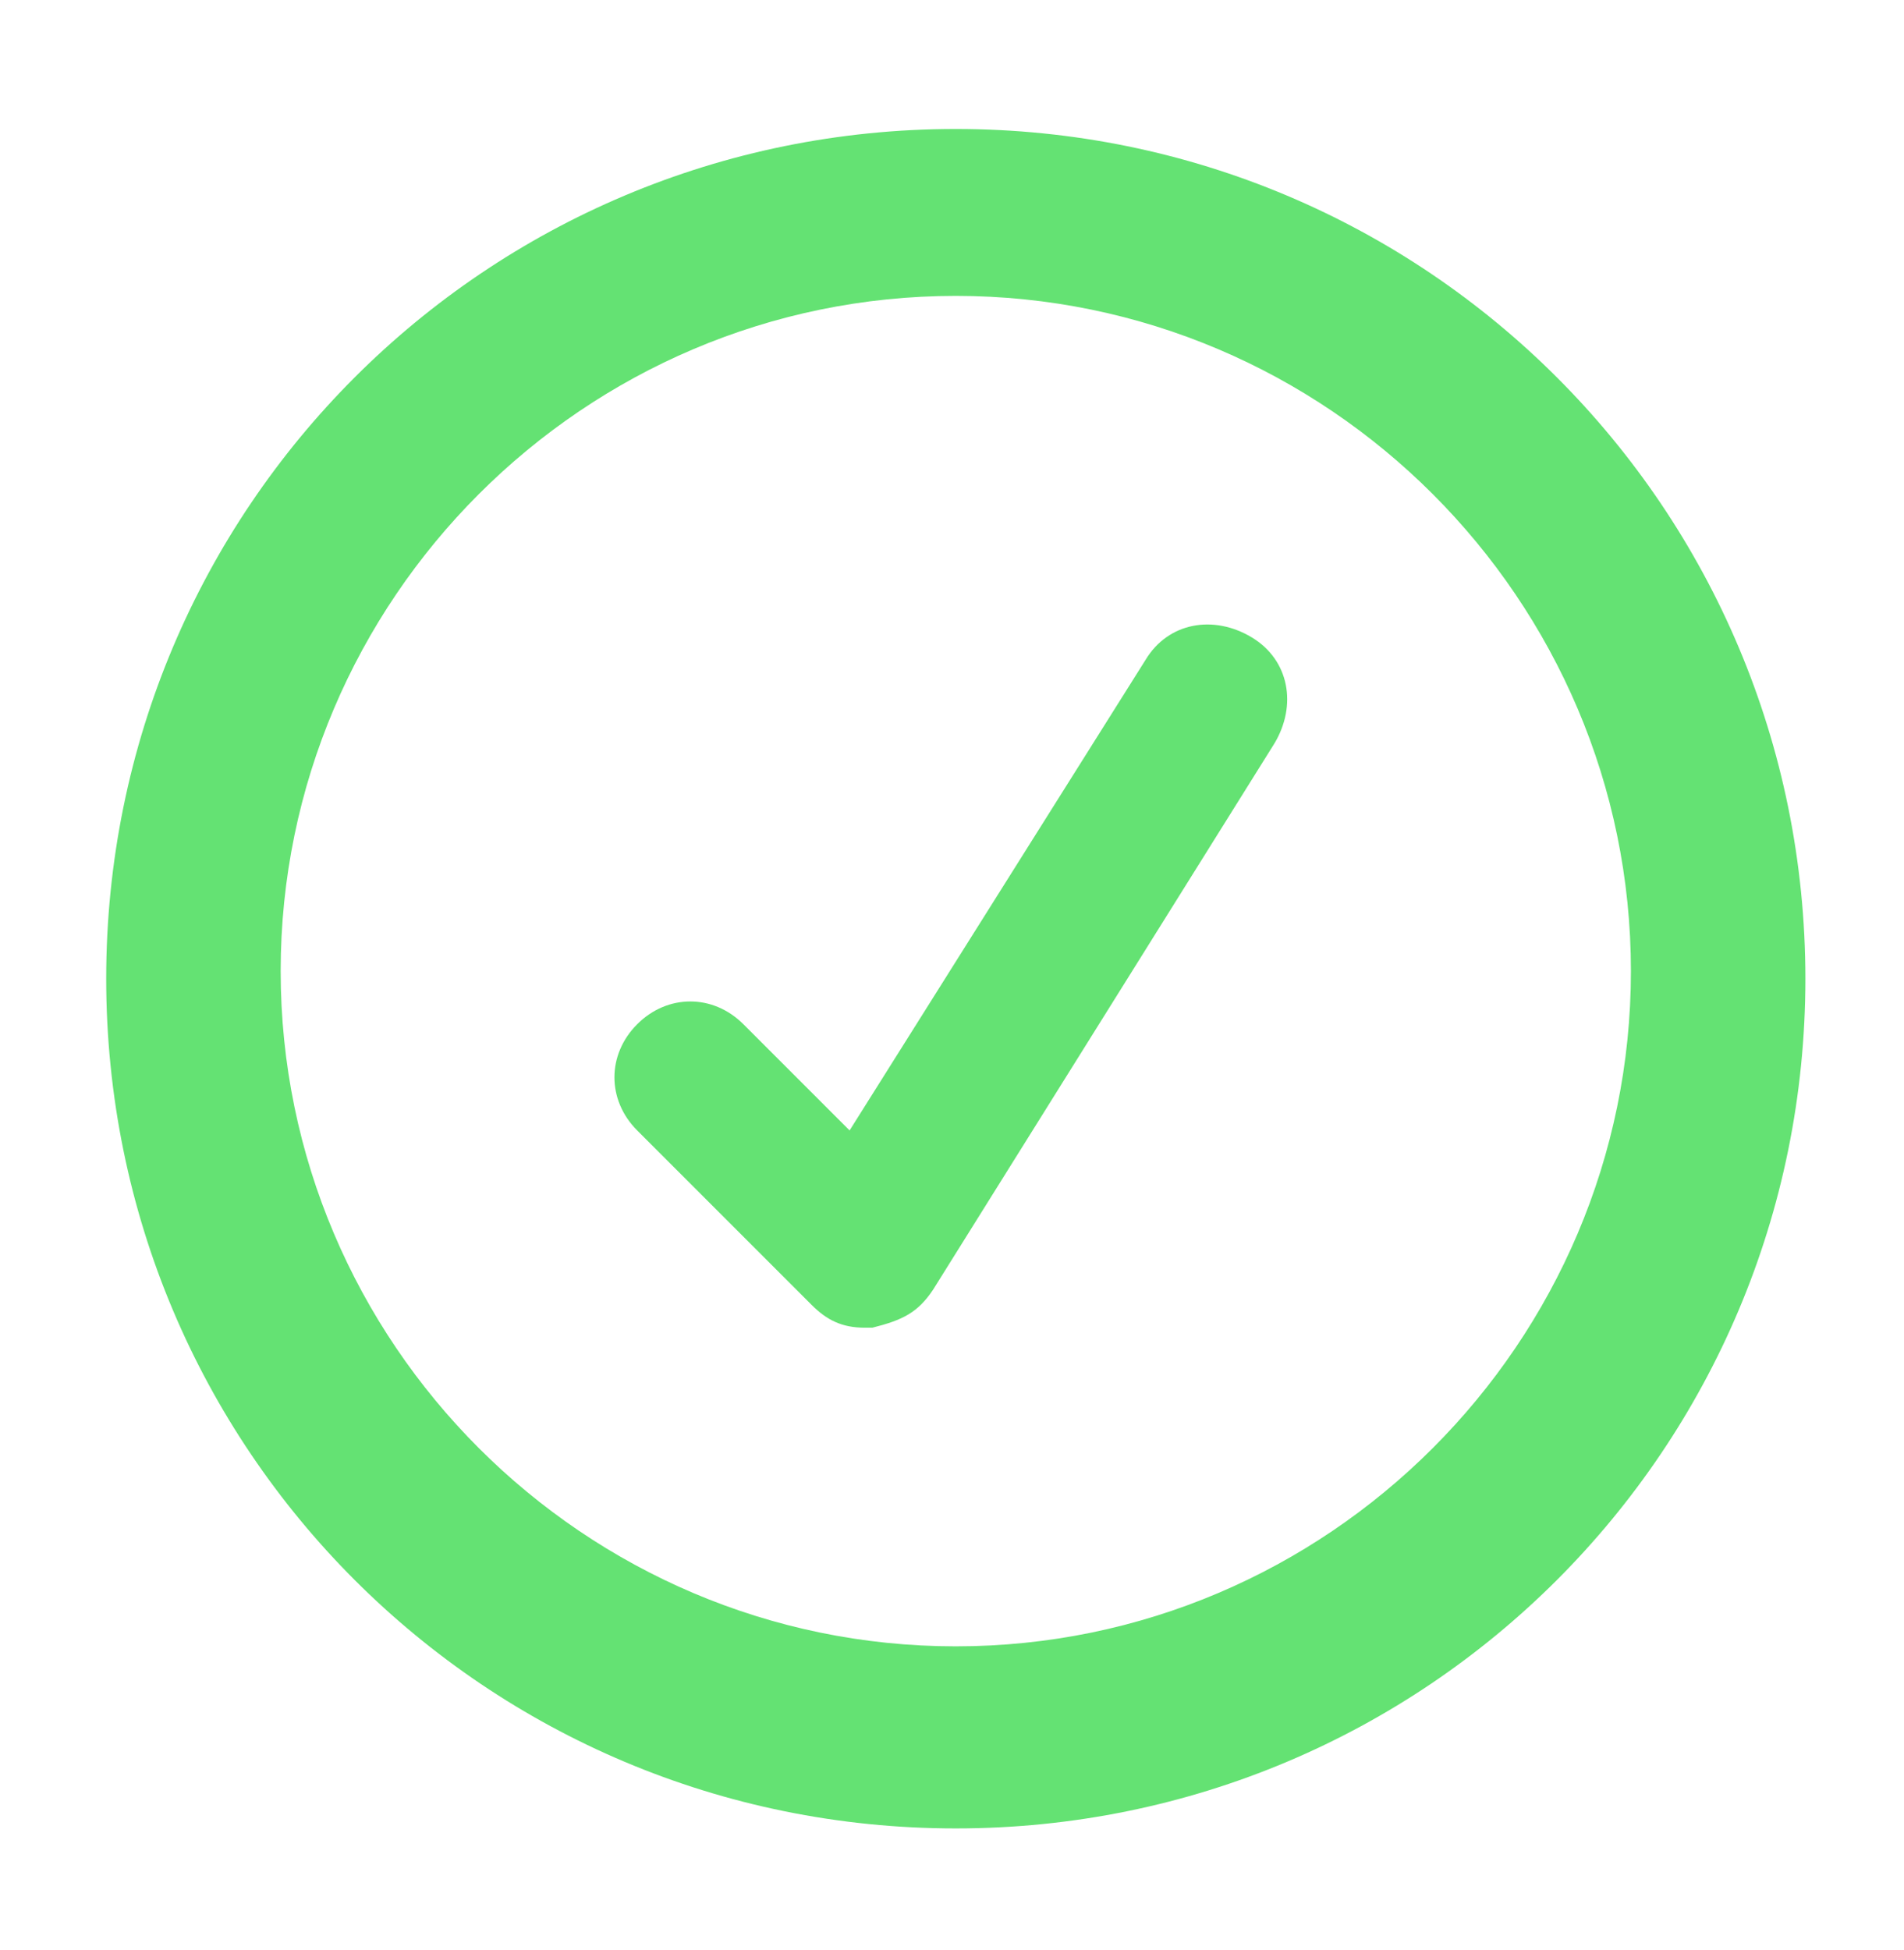
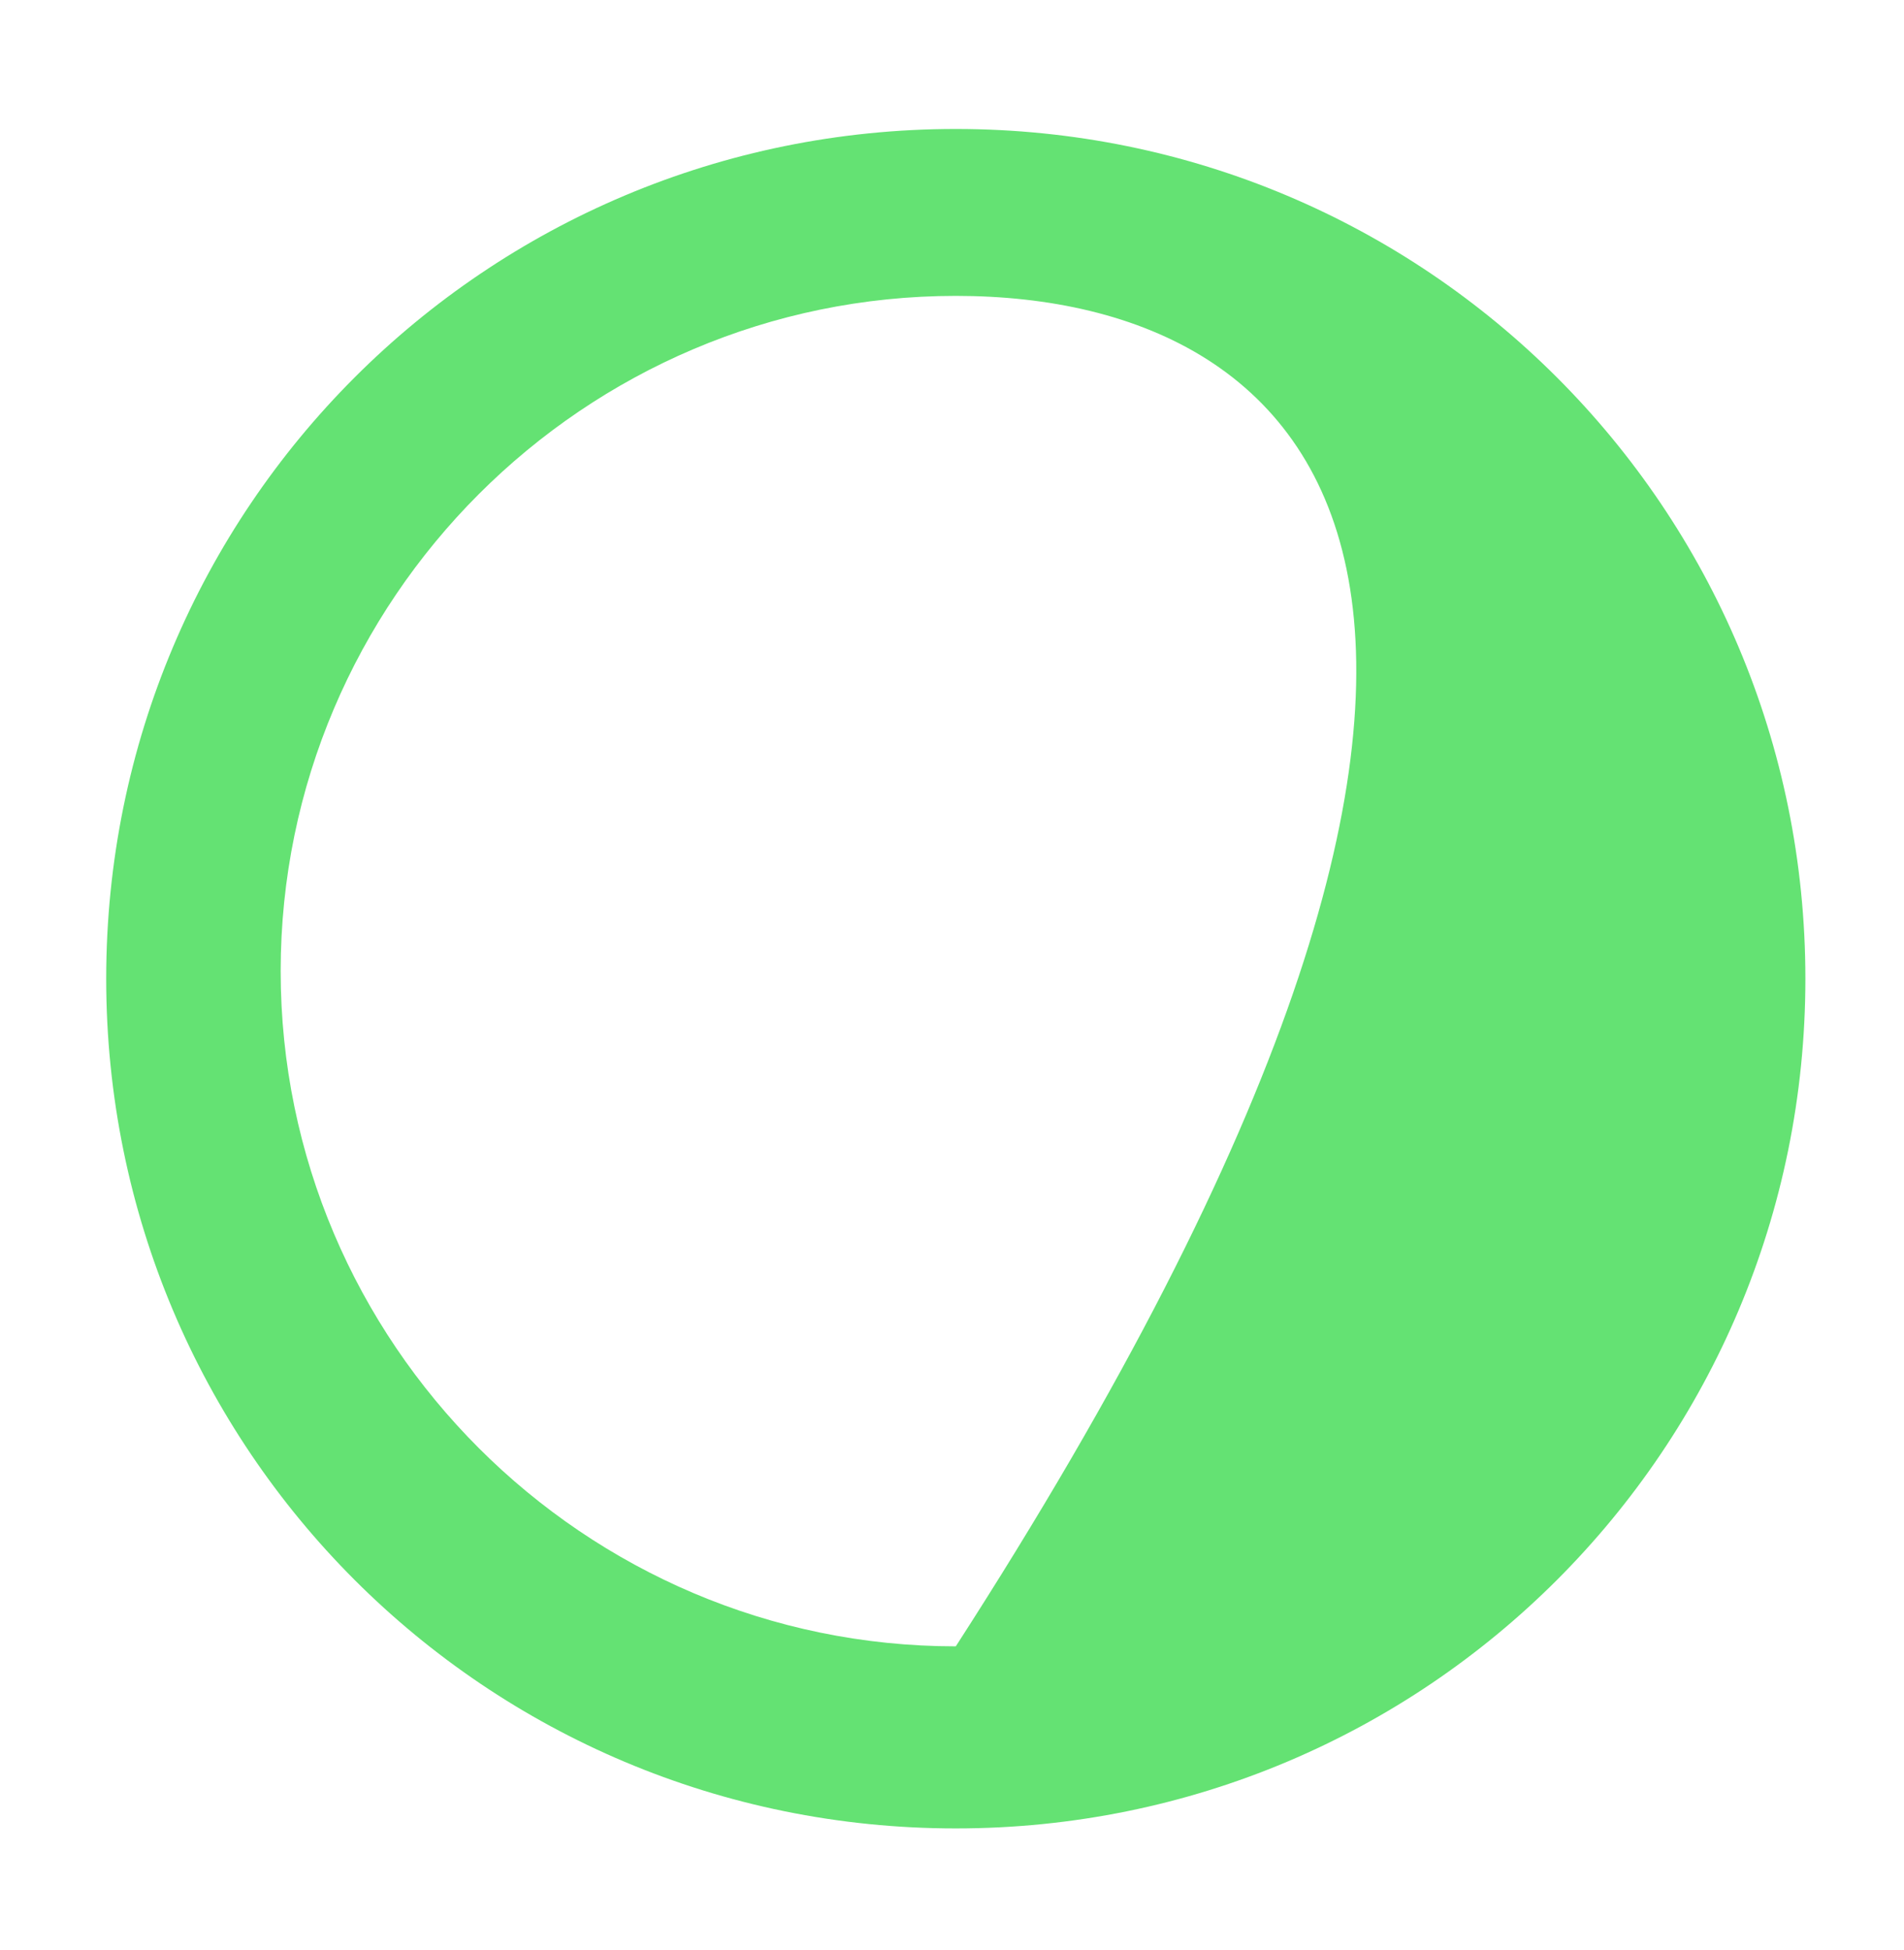
<svg xmlns="http://www.w3.org/2000/svg" version="1.1" id="Layer_1" x="0px" y="0px" width="25.1px" height="25.7px" viewBox="0 0 25.1 25.7" enable-background="new 0 0 25.1 25.7" xml:space="preserve">
  <g>
-     <path fill="#64E273" d="M11.4,17.5c-0.3,0-0.5-0.1-0.7-0.3l-2.3-2.3c-0.4-0.4-0.4-1,0-1.4c0.4-0.4,1-0.4,1.4,0l1.4,1.4l3.9-6.2   c0.3-0.5,0.9-0.6,1.4-0.3c0.5,0.3,0.6,0.9,0.3,1.4L12.3,17c-0.2,0.3-0.4,0.4-0.8,0.5C11.5,17.5,11.4,17.5,11.4,17.5z" />
-   </g>
+     </g>
  <g>
-     <path fill="#64E273" d="M12.6,24.1c-6.2,0-11.2-5-11.2-11.2s5-11.2,11.2-11.2c6.2,0,11.2,5,11.2,11.2S18.8,24.1,12.6,24.1z    M12.6,3.9c-4.9,0-8.9,4-8.9,8.9c0,4.9,4,8.9,8.9,8.9c4.9,0,8.9-4,8.9-8.9C21.5,7.9,17.5,3.9,12.6,3.9z" />
+     <path fill="#64E273" d="M12.6,24.1c-6.2,0-11.2-5-11.2-11.2s5-11.2,11.2-11.2c6.2,0,11.2,5,11.2,11.2S18.8,24.1,12.6,24.1z    M12.6,3.9c-4.9,0-8.9,4-8.9,8.9c0,4.9,4,8.9,8.9,8.9C21.5,7.9,17.5,3.9,12.6,3.9z" />
  </g>
</svg>